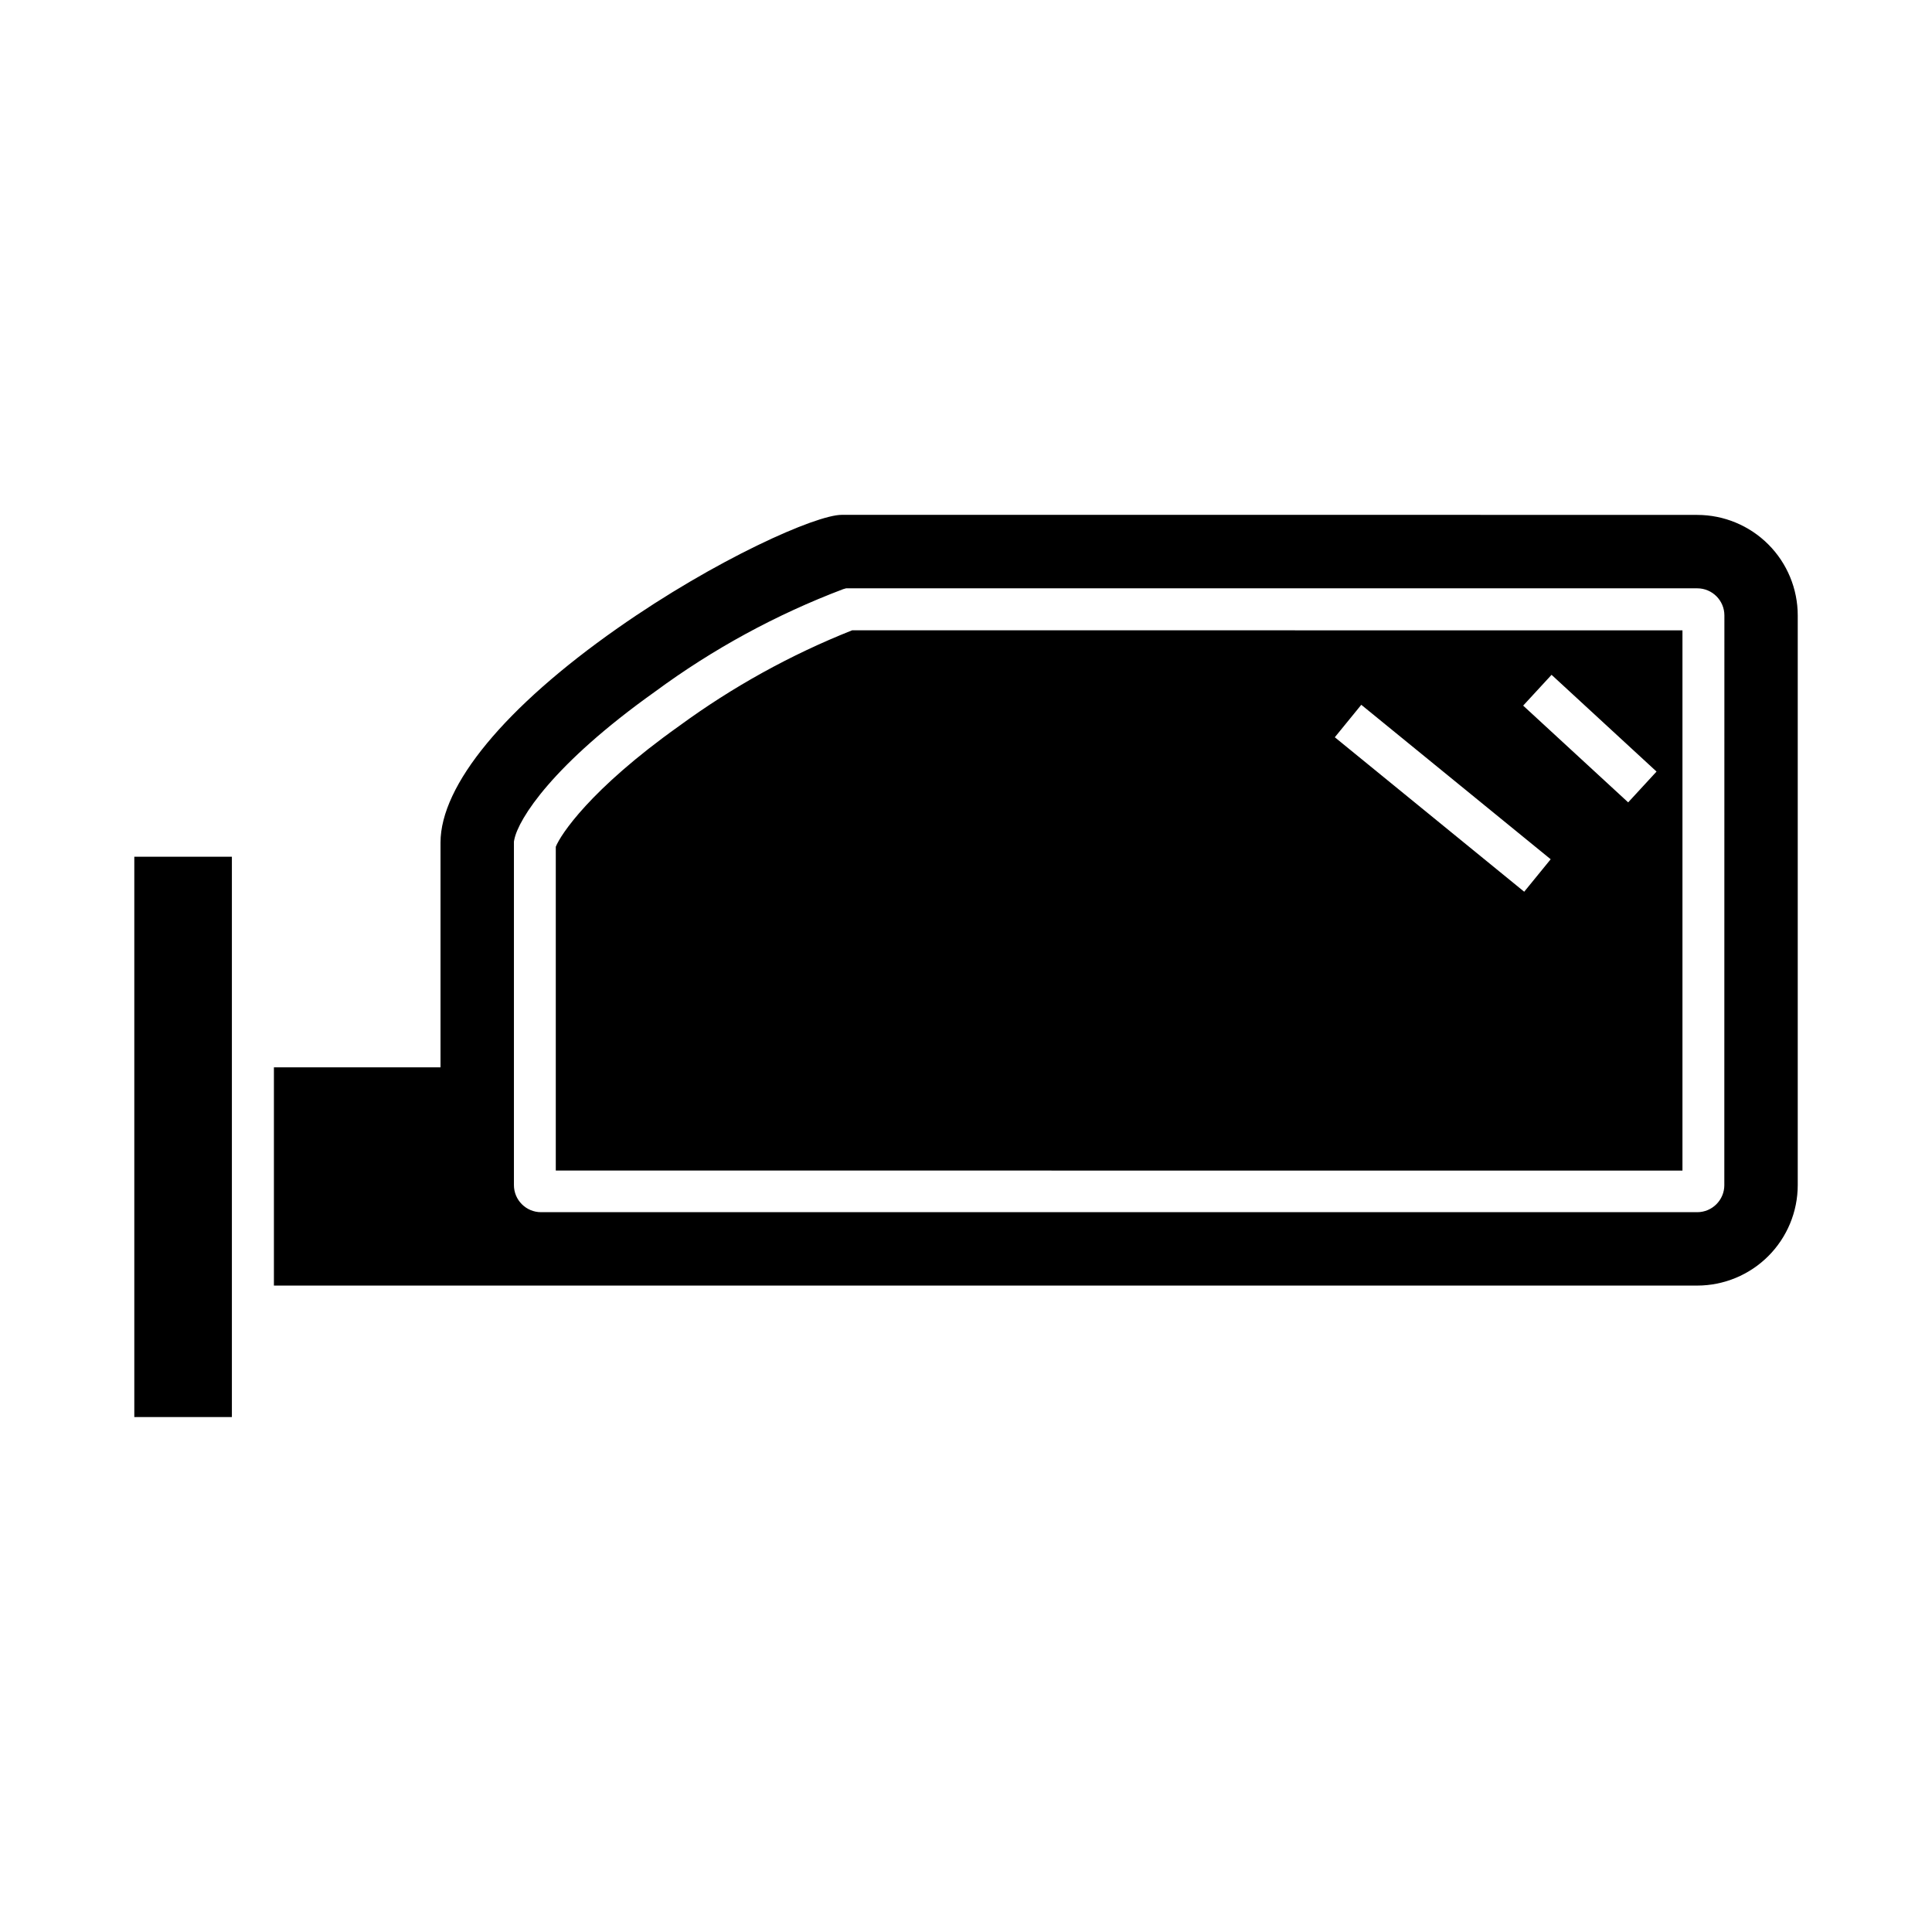
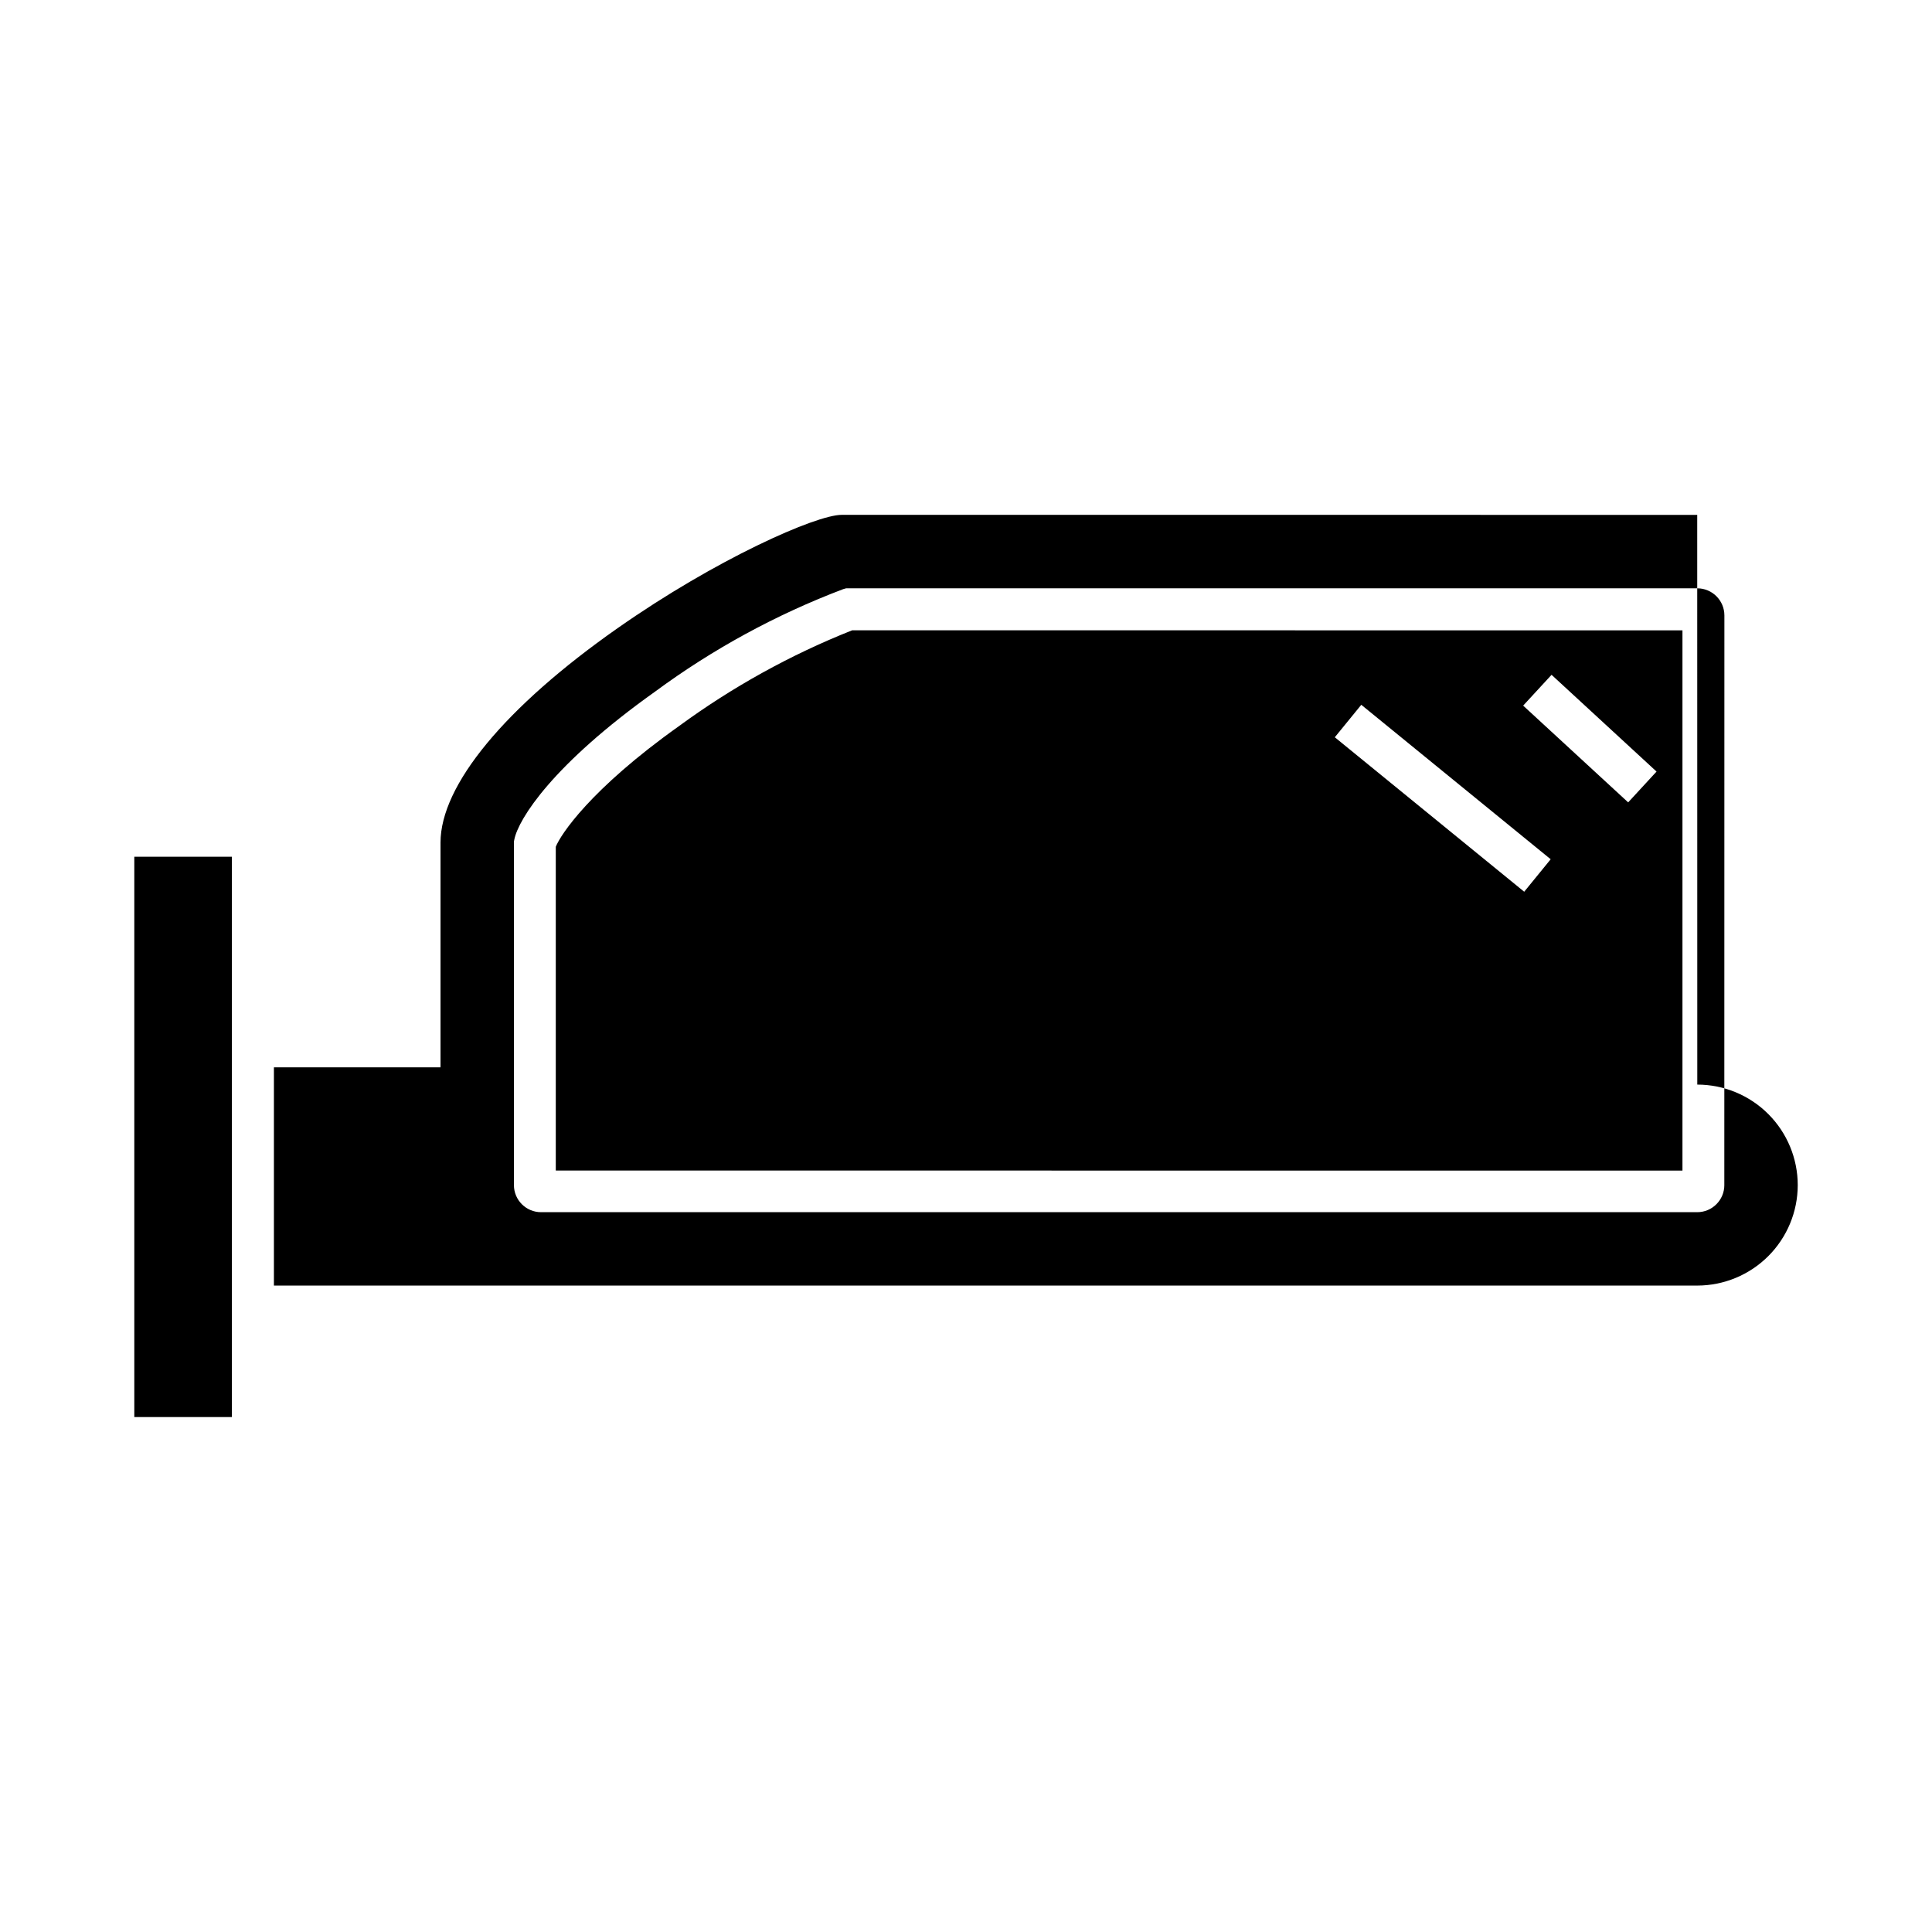
<svg xmlns="http://www.w3.org/2000/svg" fill="#000000" width="800px" height="800px" version="1.1" viewBox="144 144 512 512">
-   <path d="m369.82 311.04c-16.289 6.469-31.691 14.988-45.832 25.348-23.672 16.824-31.488 28.922-32.699 32.016v85.805l298.58 0.004v-143.17zm178.11 69.277-50.191-40.934 7.016-8.605 50.191 40.934zm27.551-23.68-27.828-25.641 7.527-8.164 27.82 25.641zm18.301-76.191-226.75-0.004c-6.746 0-33.242 11.707-59.395 30.055-29.805 20.898-46.895 41.598-46.895 56.789v59.566l-44.152 0.004v57.836h377.21c7.055-0.012 13.82-2.816 18.812-7.805 4.992-4.992 7.801-11.754 7.809-18.812v-150.97c0-7.062-2.805-13.836-7.797-18.832-4.992-4.996-11.762-7.809-18.824-7.816zm7.18 177.62 0.004-0.004c-0.004 3.965-3.219 7.176-7.18 7.18h-306.41c-3.965-0.004-7.176-3.215-7.18-7.18v-91.031l0.102-0.535c1.102-5.512 10.234-19.949 37.266-39.18 15.312-11.301 32.102-20.449 49.902-27.191l0.746-0.211h225.59c3.961 0.004 7.176 3.215 7.18 7.18zm-395.51-87.027v148.5h-25.859v-148.5z" />
+   <path d="m369.82 311.04c-16.289 6.469-31.691 14.988-45.832 25.348-23.672 16.824-31.488 28.922-32.699 32.016v85.805l298.58 0.004v-143.17zm178.11 69.277-50.191-40.934 7.016-8.605 50.191 40.934zm27.551-23.68-27.828-25.641 7.527-8.164 27.82 25.641zm18.301-76.191-226.75-0.004c-6.746 0-33.242 11.707-59.395 30.055-29.805 20.898-46.895 41.598-46.895 56.789v59.566l-44.152 0.004v57.836h377.21c7.055-0.012 13.82-2.816 18.812-7.805 4.992-4.992 7.801-11.754 7.809-18.812c0-7.062-2.805-13.836-7.797-18.832-4.992-4.996-11.762-7.809-18.824-7.816zm7.18 177.62 0.004-0.004c-0.004 3.965-3.219 7.176-7.18 7.18h-306.41c-3.965-0.004-7.176-3.215-7.18-7.18v-91.031l0.102-0.535c1.102-5.512 10.234-19.949 37.266-39.18 15.312-11.301 32.102-20.449 49.902-27.191l0.746-0.211h225.59c3.961 0.004 7.176 3.215 7.18 7.18zm-395.51-87.027v148.5h-25.859v-148.5z" />
</svg>